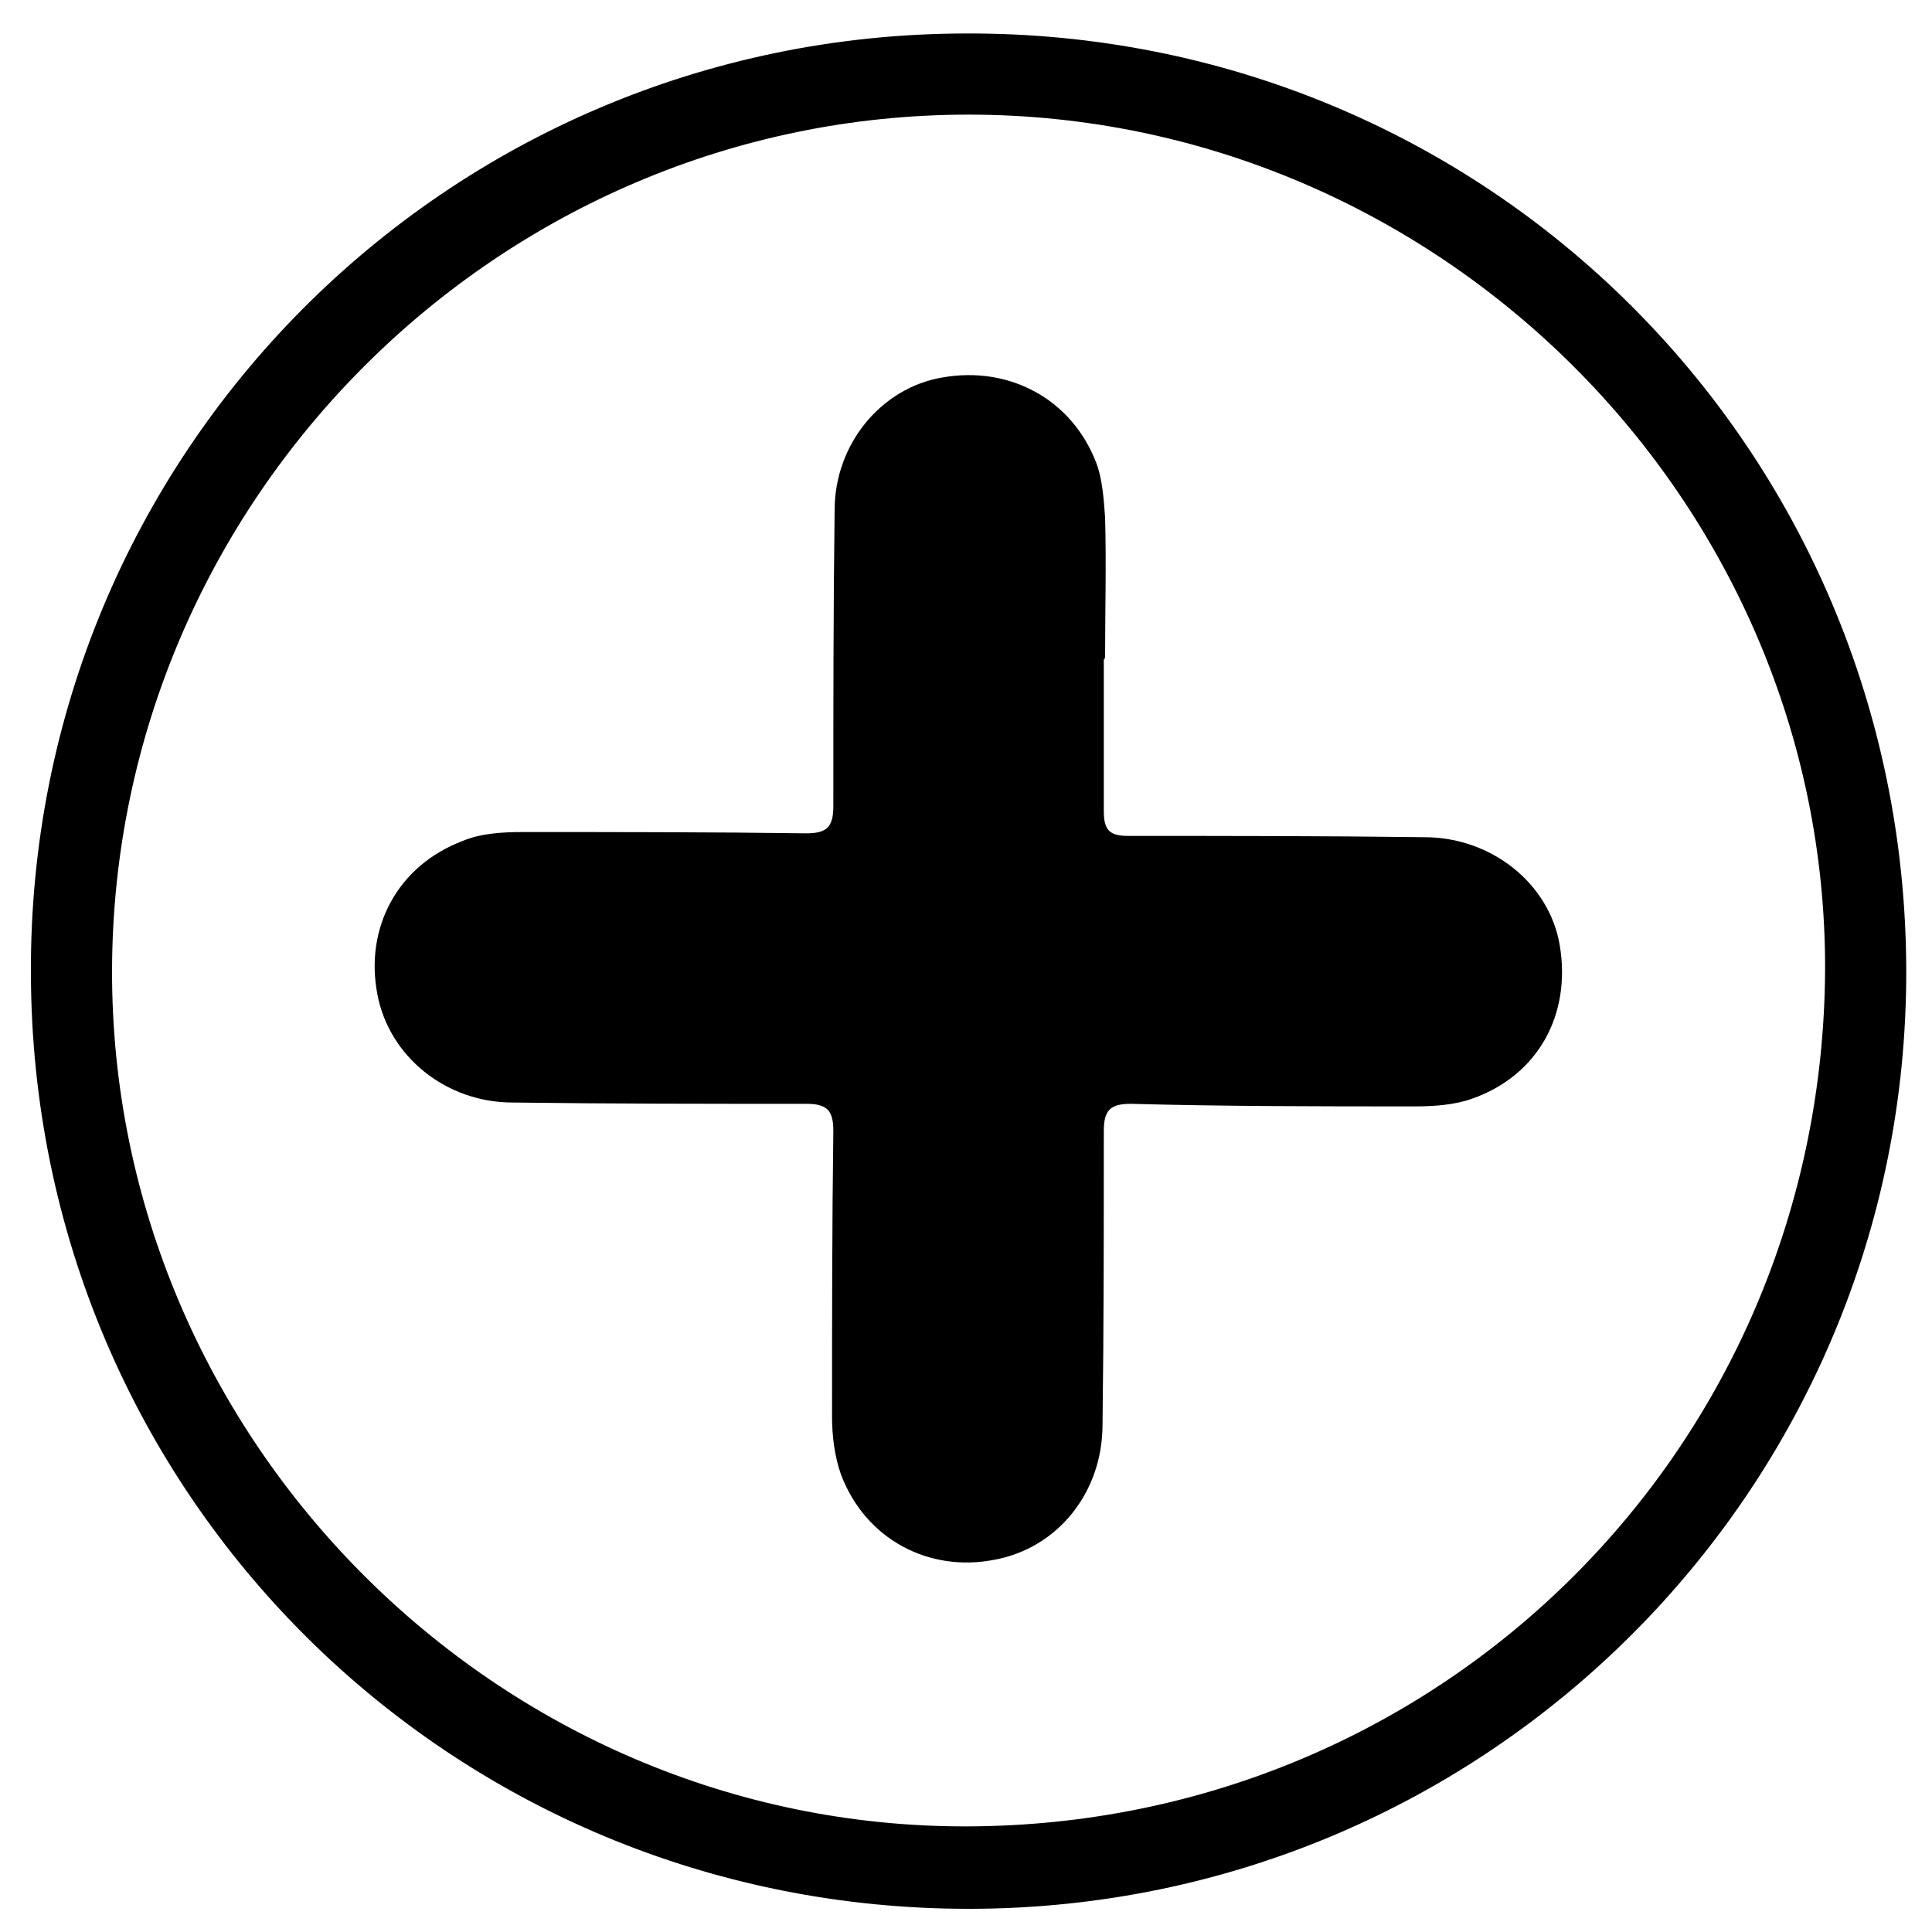
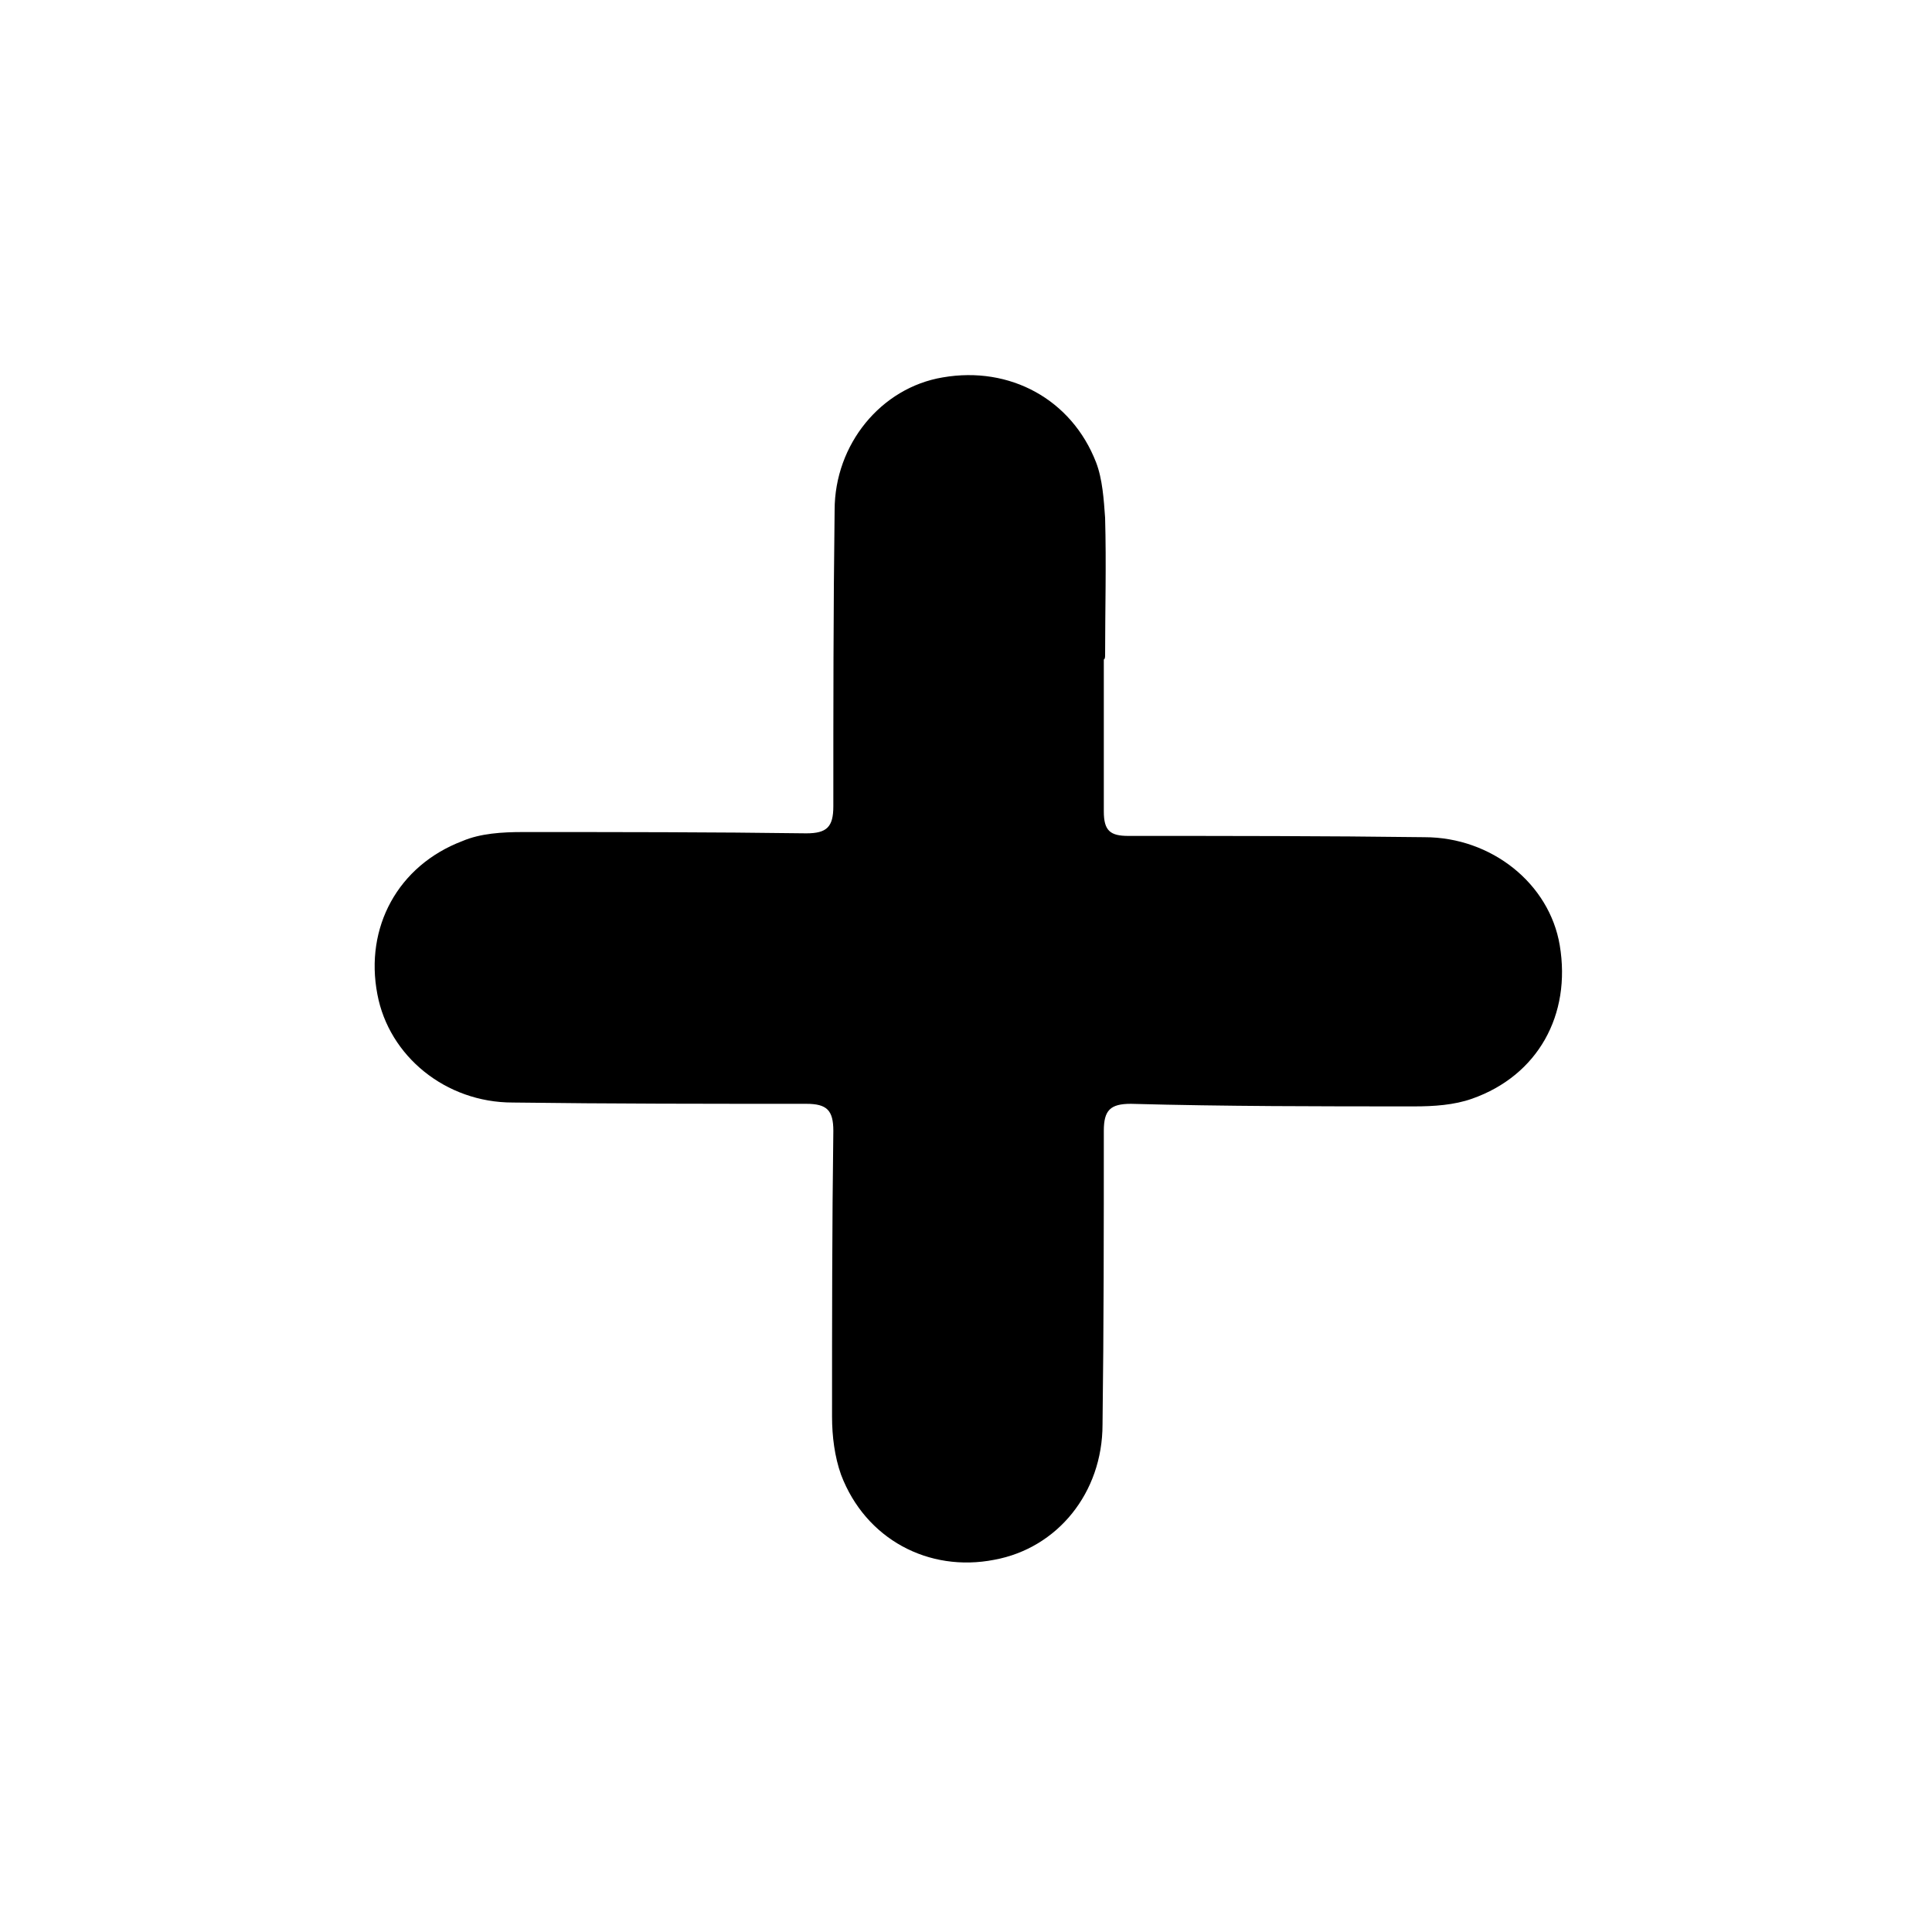
<svg xmlns="http://www.w3.org/2000/svg" enable-background="new 0 0 150 150" viewBox="0 0 150 150">
-   <path d="m75.2 8.9c-36.5 0-66.4 29.9-66.5 66.4-.1 36.4 29.9 66.6 66.4 66.5 36.9-.1 66.4-29.5 66.6-66.5.1-36.4-30-66.4-66.5-66.4m72.8 66.4c.1 40.2-32.4 72.8-72.6 72.9-40.4.1-72.9-32.2-73-72.6-.2-40.3 32.2-72.9 72.5-73 40.5-.2 73 32.2 73.1 72.7" />
  <path d="m85.7 51.2v11.8c0 1.5.5 1.9 1.9 1.9 7.7 0 15.3 0 23 .1 5.2 0 9.7 3.6 10.5 8.4.9 5.4-1.7 10.1-6.8 11.9-1.4.5-3 .6-4.5.6-7.3 0-14.7 0-22-.2-1.6 0-2.1.5-2.1 2.1 0 7.6 0 15.2-.1 22.8 0 5.3-3.5 9.6-8.4 10.5-5.1 1-10-1.6-11.9-6.6-.5-1.4-.7-3-.7-4.5 0-7.4 0-14.8.1-22.2 0-1.6-.5-2.1-2.1-2.1-7.6 0-15.2 0-22.8-.1-5.2 0-9.6-3.6-10.5-8.4-1-5.2 1.6-10 6.6-11.9 1.4-.6 3.1-.7 4.7-.7 7.3 0 14.7 0 22 .1 1.6 0 2.1-.5 2.1-2.1 0-7.7 0-15.3.1-23 0-5.1 3.6-9.5 8.4-10.3 5.2-.9 10 1.7 11.9 6.6.5 1.3.6 2.9.7 4.3.1 3.6 0 7.2 0 10.7 0 .3-.1.3-.1.3" />
</svg>